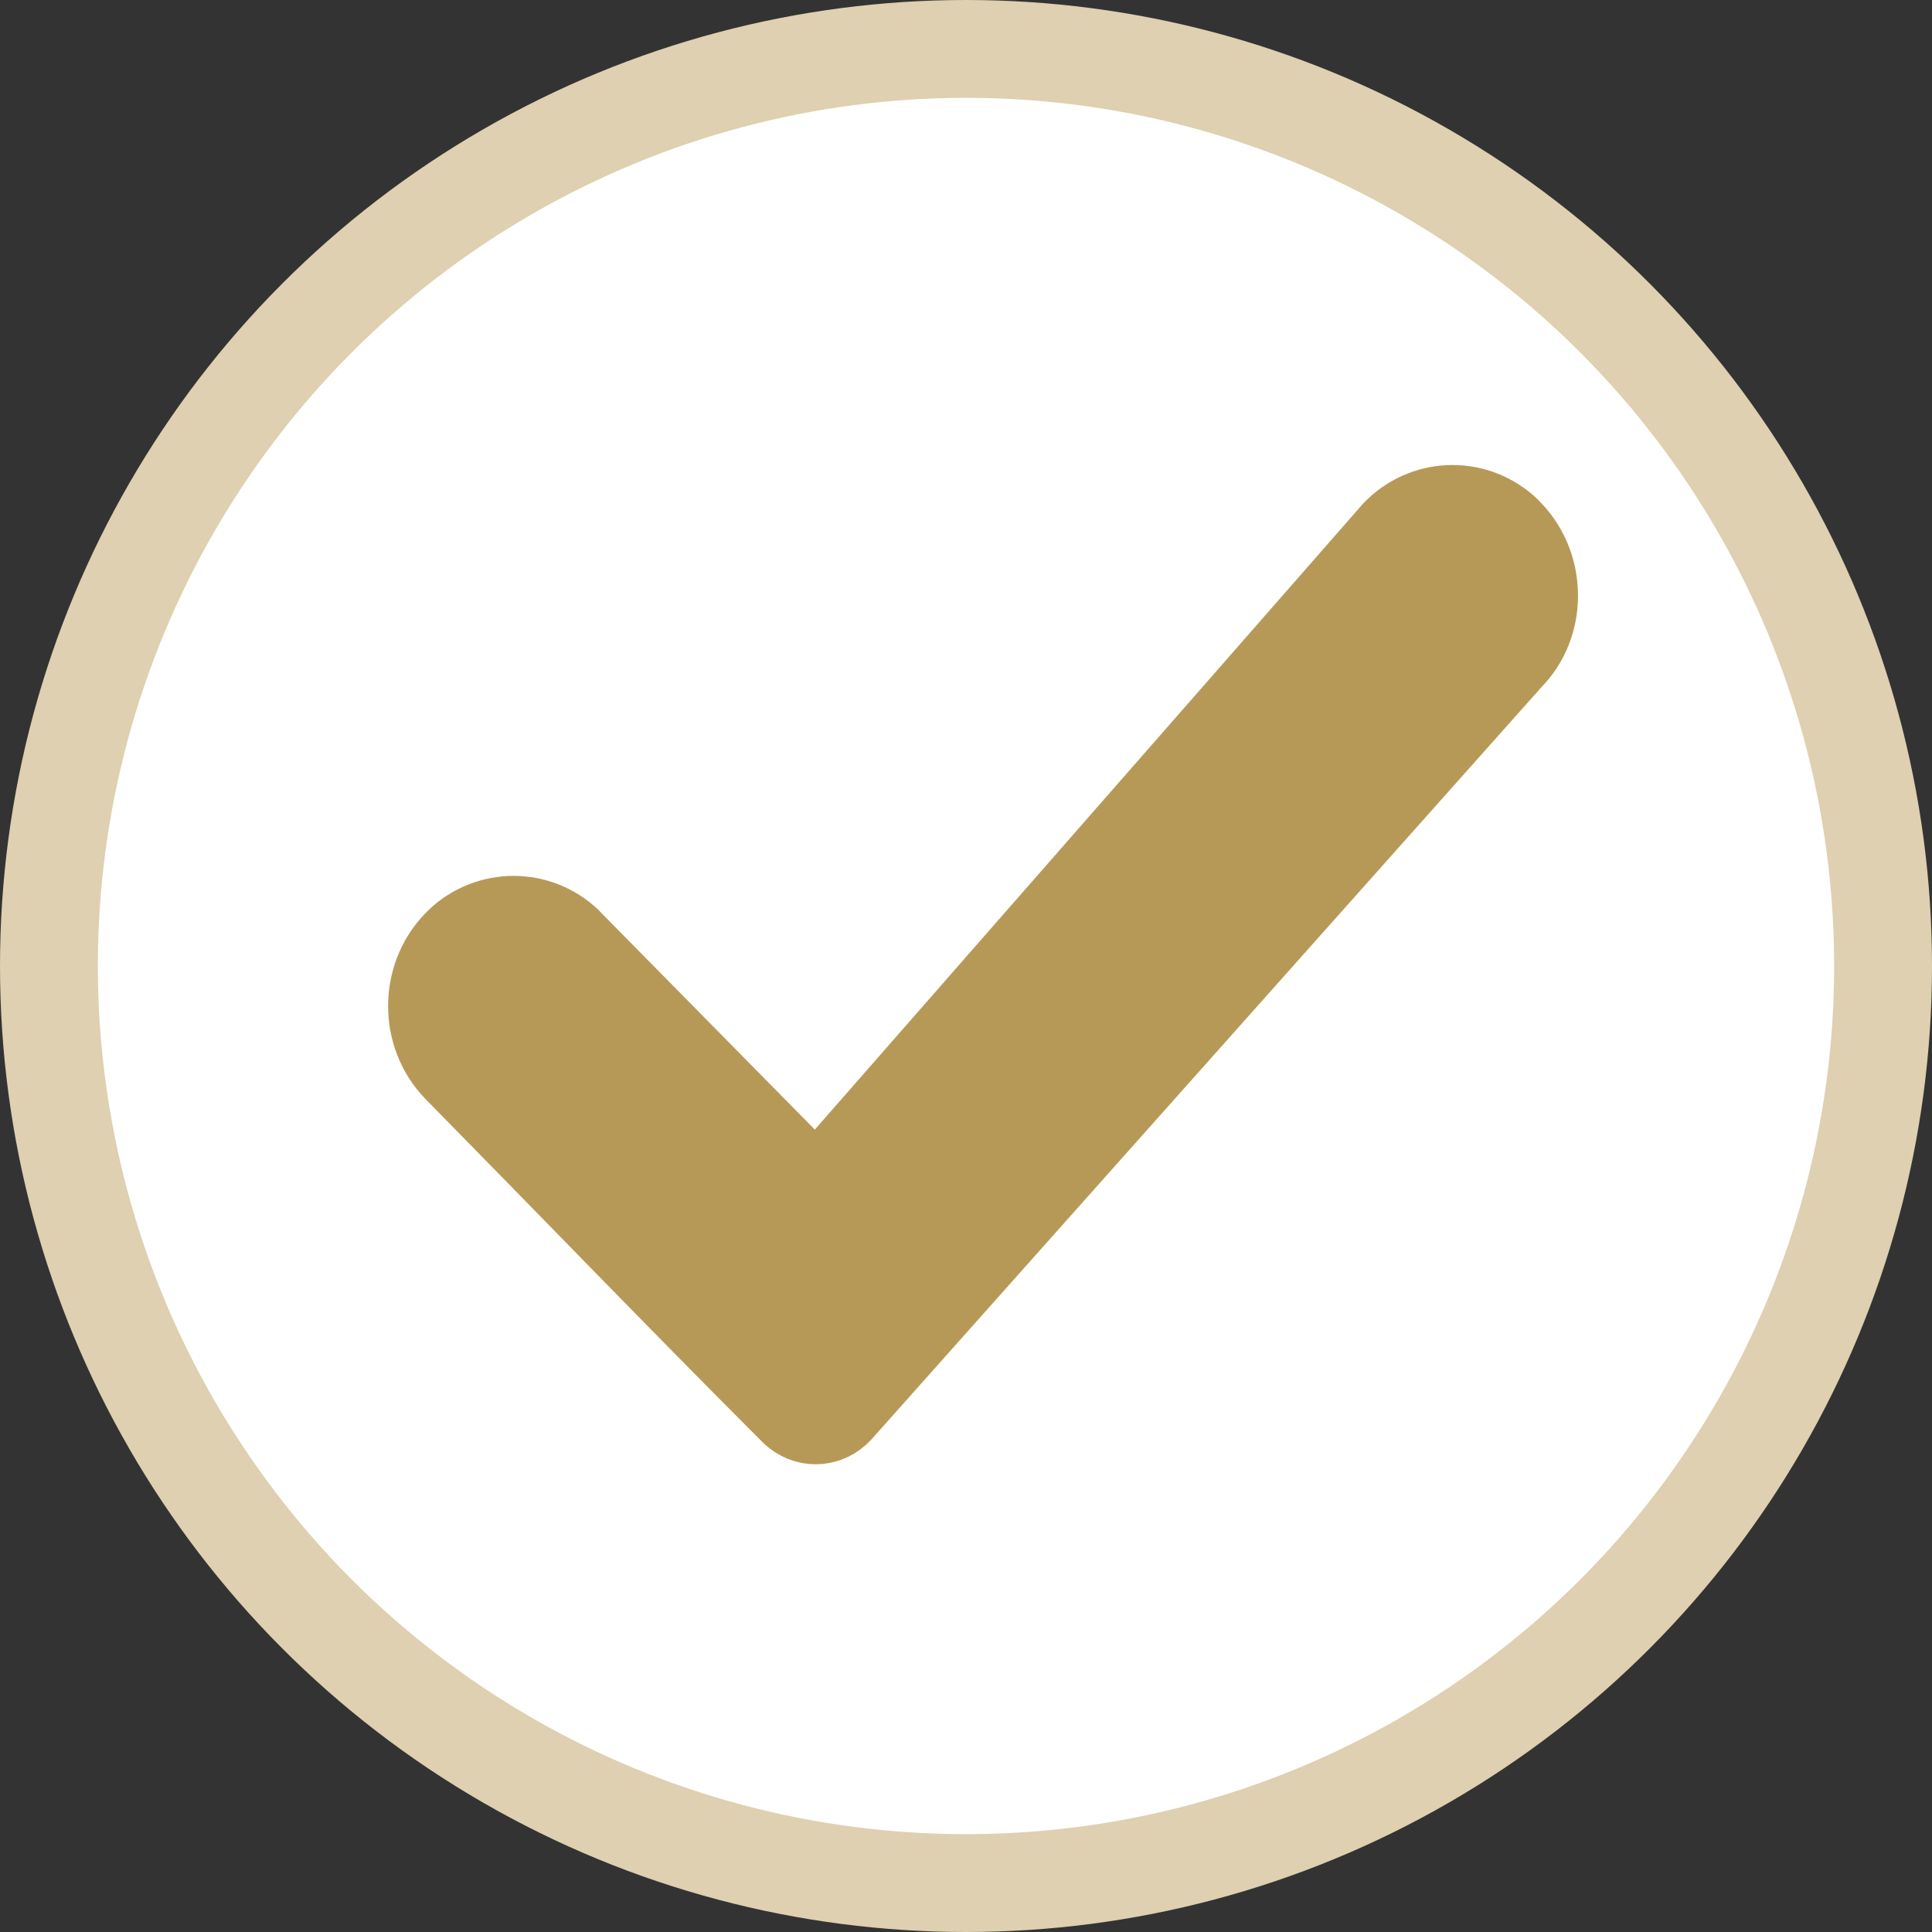
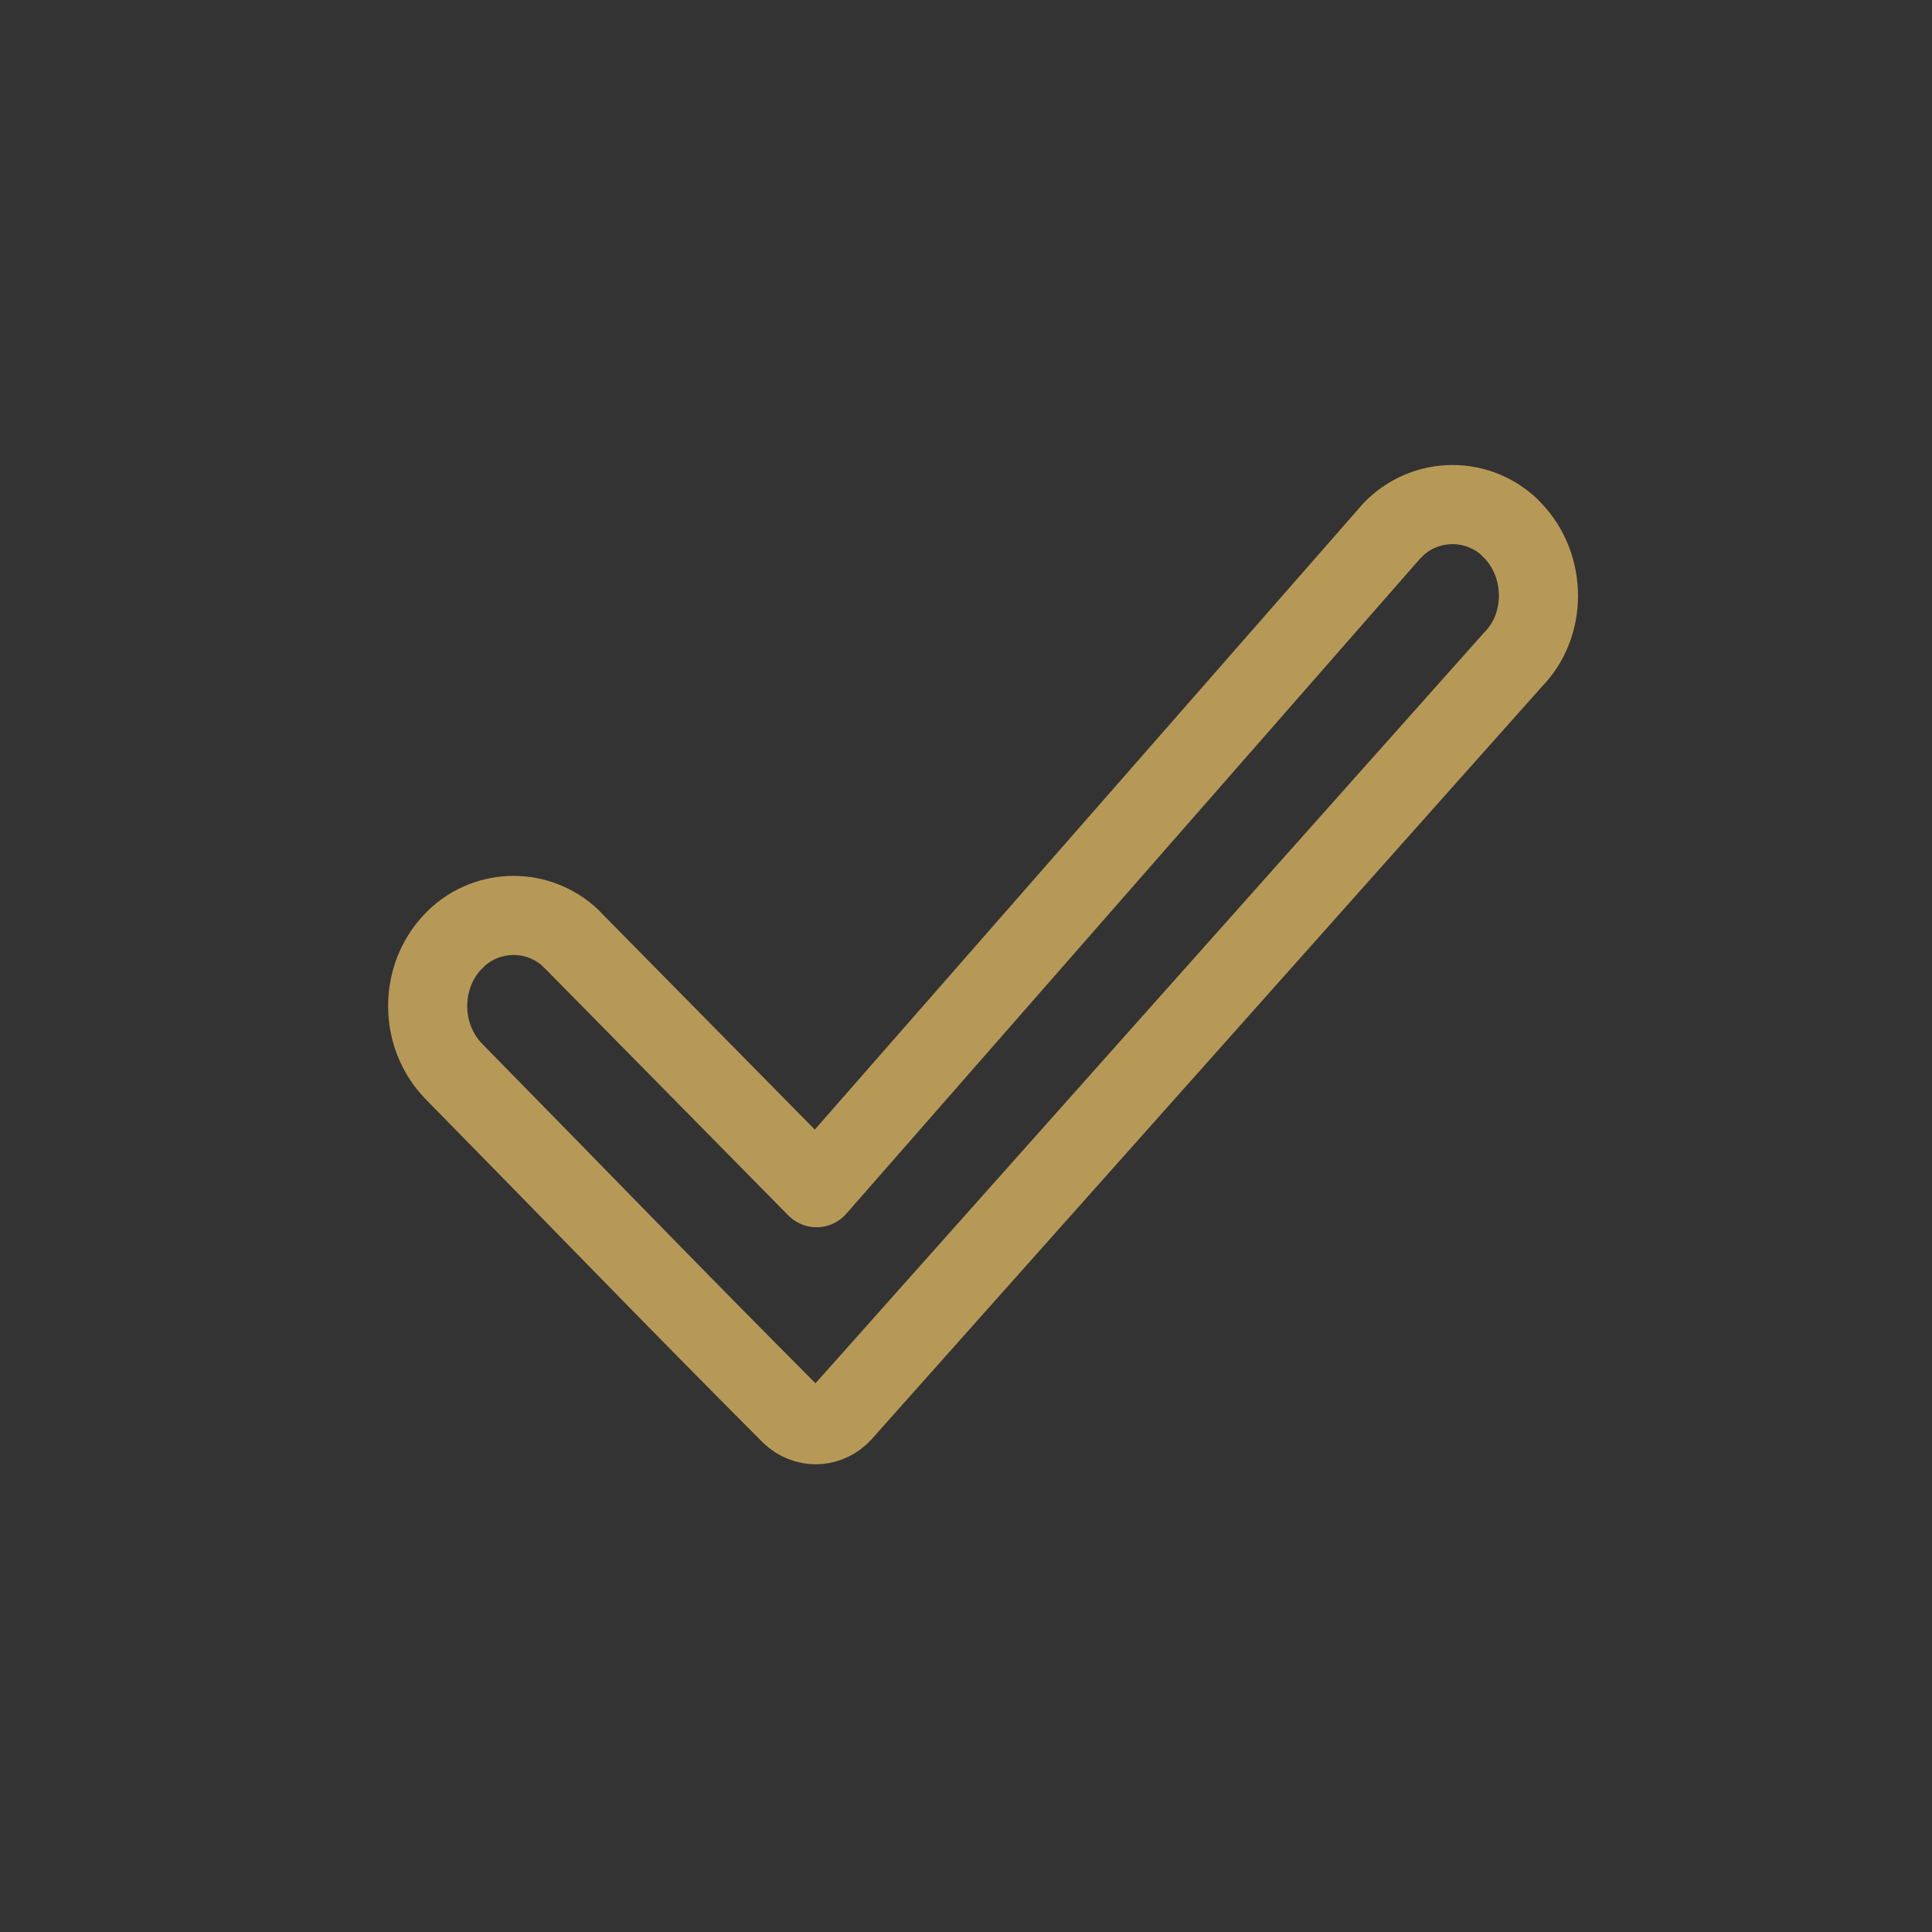
<svg xmlns="http://www.w3.org/2000/svg" xml:space="preserve" width="122px" height="122px" version="1.1" shape-rendering="geometricPrecision" text-rendering="geometricPrecision" image-rendering="optimizeQuality" fill-rule="evenodd" clip-rule="evenodd" viewBox="0 0 10702 10702">
  <rect x="0" y="0" width="10702" height="10702" fill="#333333" stroke="none" />
  <g id="ãƒ2030ãƒƒãƒ2C6">
-     <circle fill="#DED0B0" cx="5351" cy="5351" r="5351" />
-     <circle fill="white" cx="5351" cy="5351" r="4809" />
    <g>
      <path fill="none" fill-rule="nonzero" stroke="#B79957" stroke-width="438.265" stroke-linecap="round" stroke-linejoin="round" d="M4666 7825l3714 -4170c94,-95 142,-224 142,-355 0,-132 -48,-263 -143,-362l0 0 -16 -15 1 -1c-89,-84 -203,-127 -318,-127 -115,0 -229,43 -318,127l1 1 -16 15 -1 0 -3189 3641 -1345 -1365 0 0 -16 -15 1 -1c-89,-84 -203,-127 -318,-127 -115,0 -230,43 -318,127l0 1 -15 15 -1 0c-95,99 -142,229 -142,359 0,131 48,262 145,362 651,662 1212,1245 1868,1902 39,36 87,55 136,55 47,0 94,-17 132,-51l-1 -1 16 -15 1 0z" />
-       <path id="1" fill="#B79957" fill-rule="nonzero" d="M4666 7825l3714 -4170c94,-95 142,-224 142,-355 0,-132 -48,-263 -143,-362l0 0 -16 -15 1 -1c-89,-84 -203,-127 -318,-127 -115,0 -229,43 -318,127l1 1 -16 15 -1 0 -3189 3641 -1345 -1365 0 0 -16 -15 1 -1c-89,-84 -203,-127 -318,-127 -115,0 -230,43 -318,127l0 1 -15 15 -1 0c-95,99 -142,229 -142,359 0,131 48,262 145,362 651,662 1212,1245 1868,1902 39,36 87,55 136,55 47,0 94,-17 132,-51l-1 -1 16 -15 1 0z" />
    </g>
  </g>
</svg>